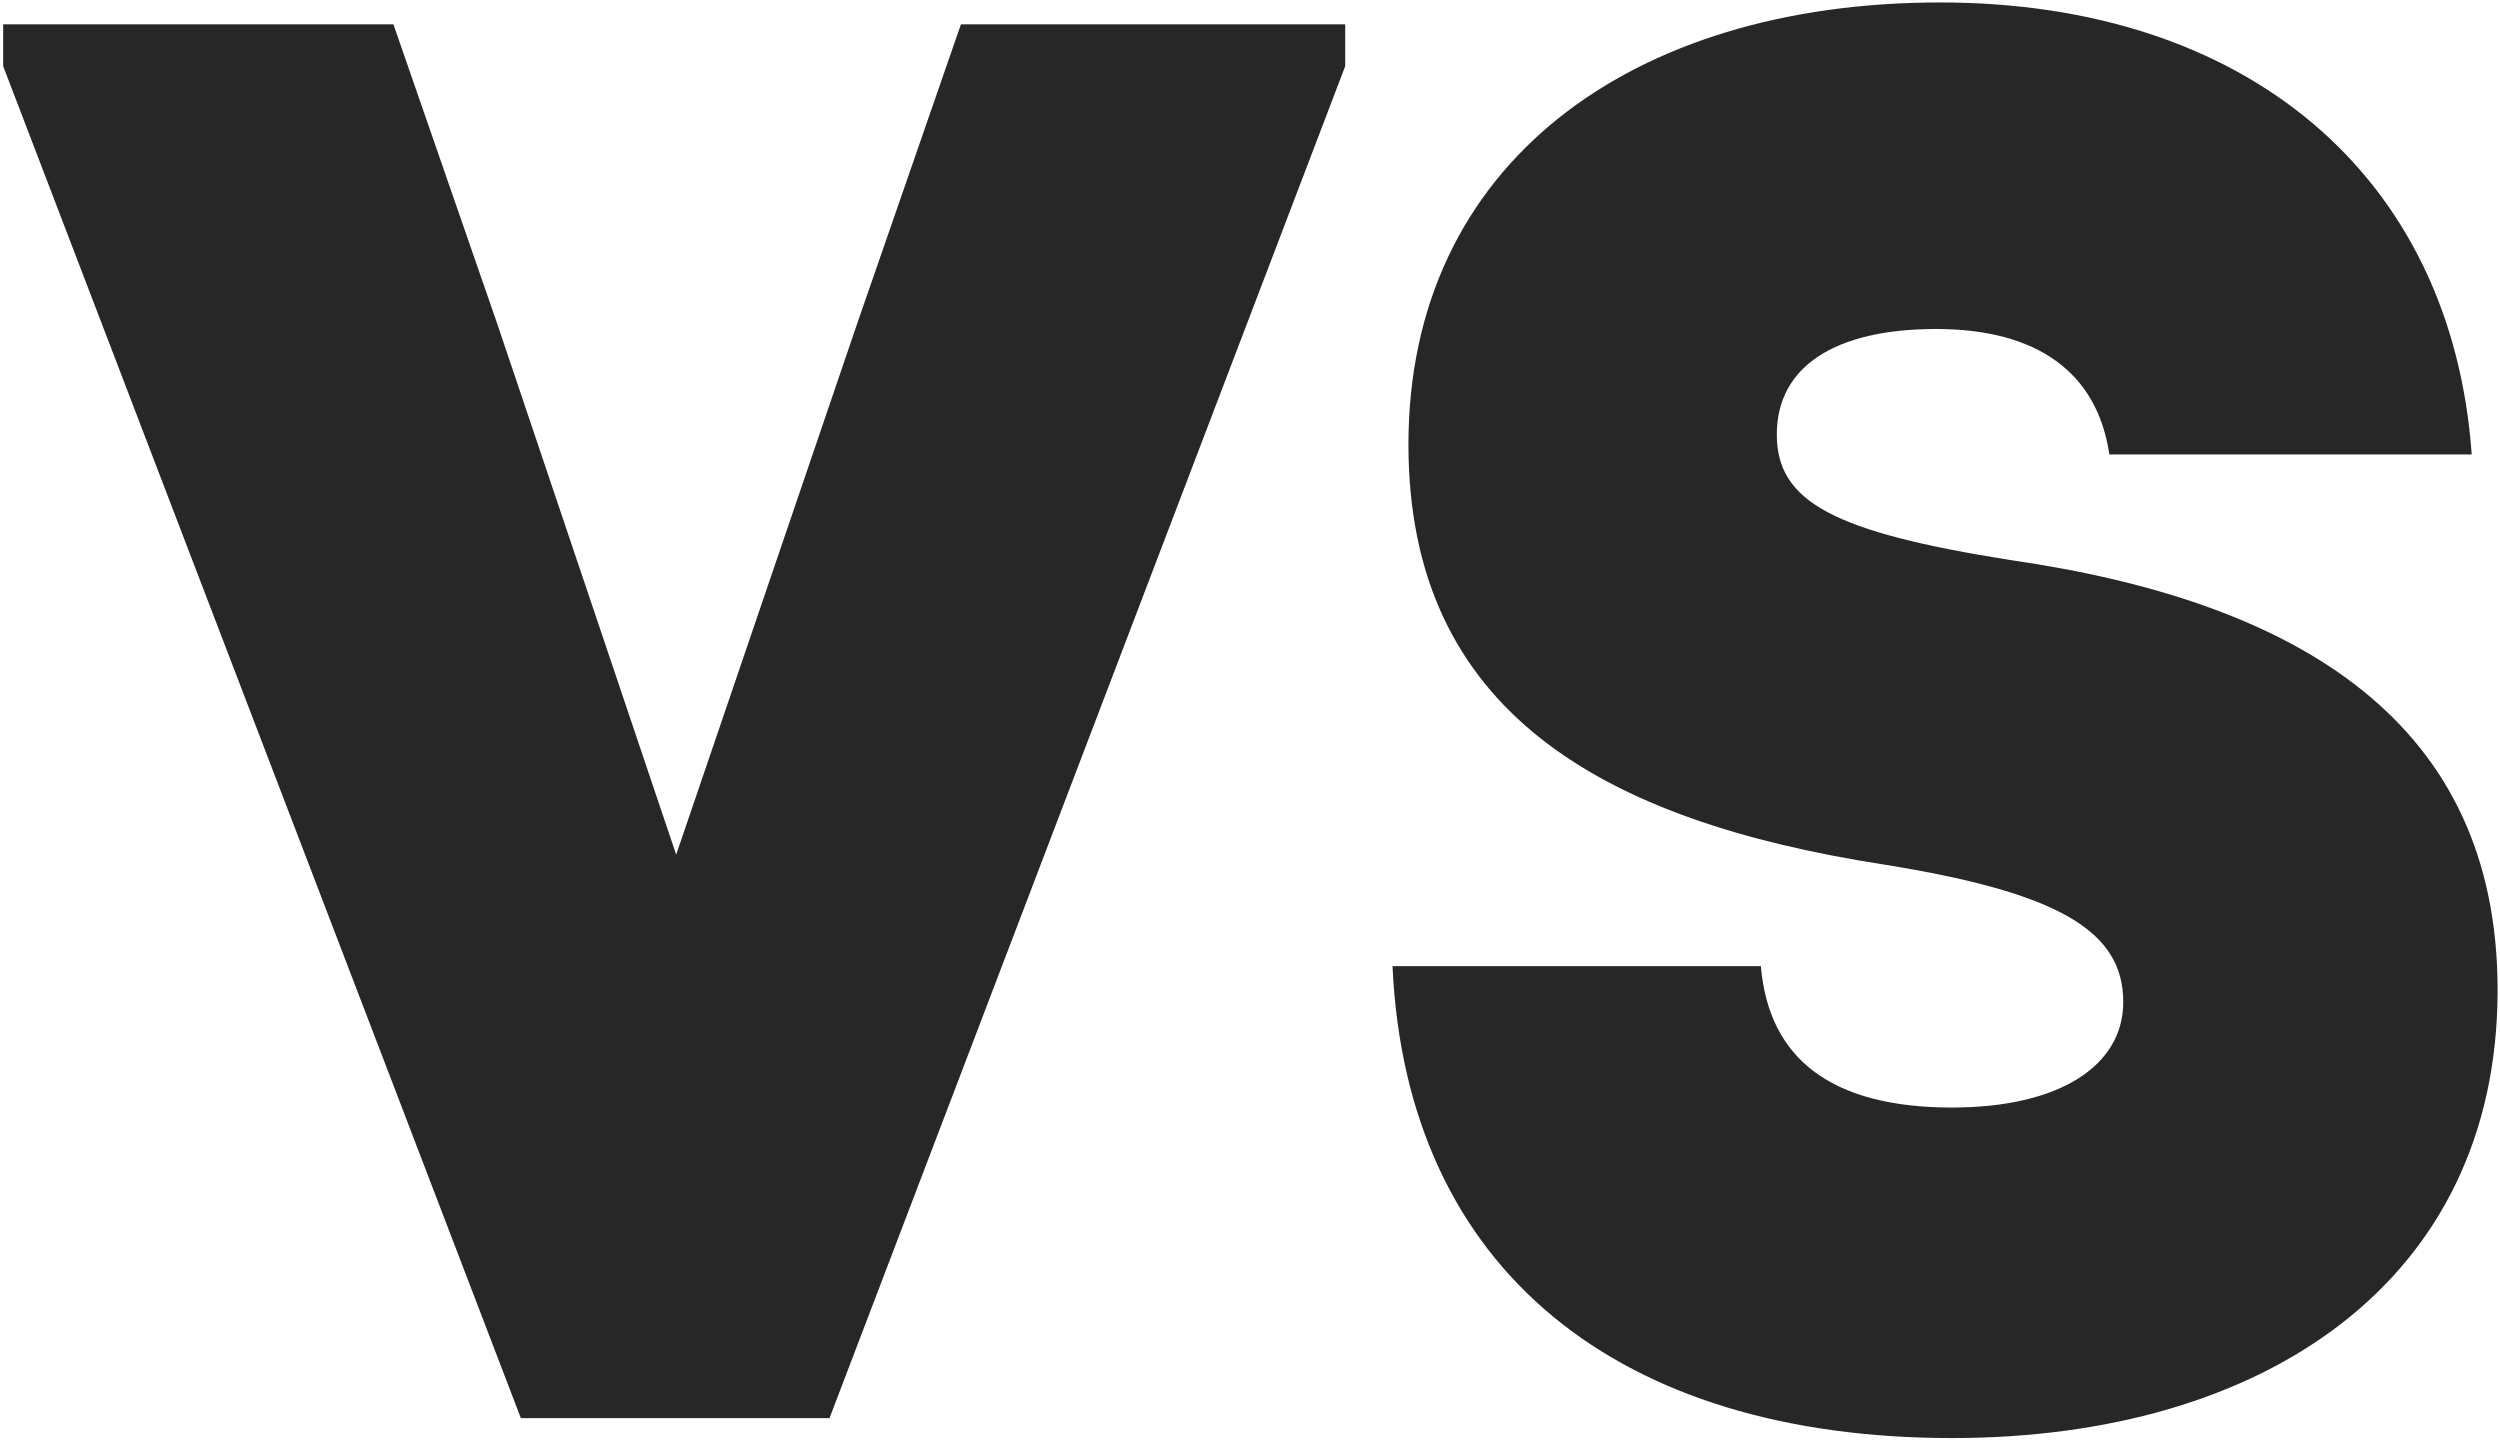
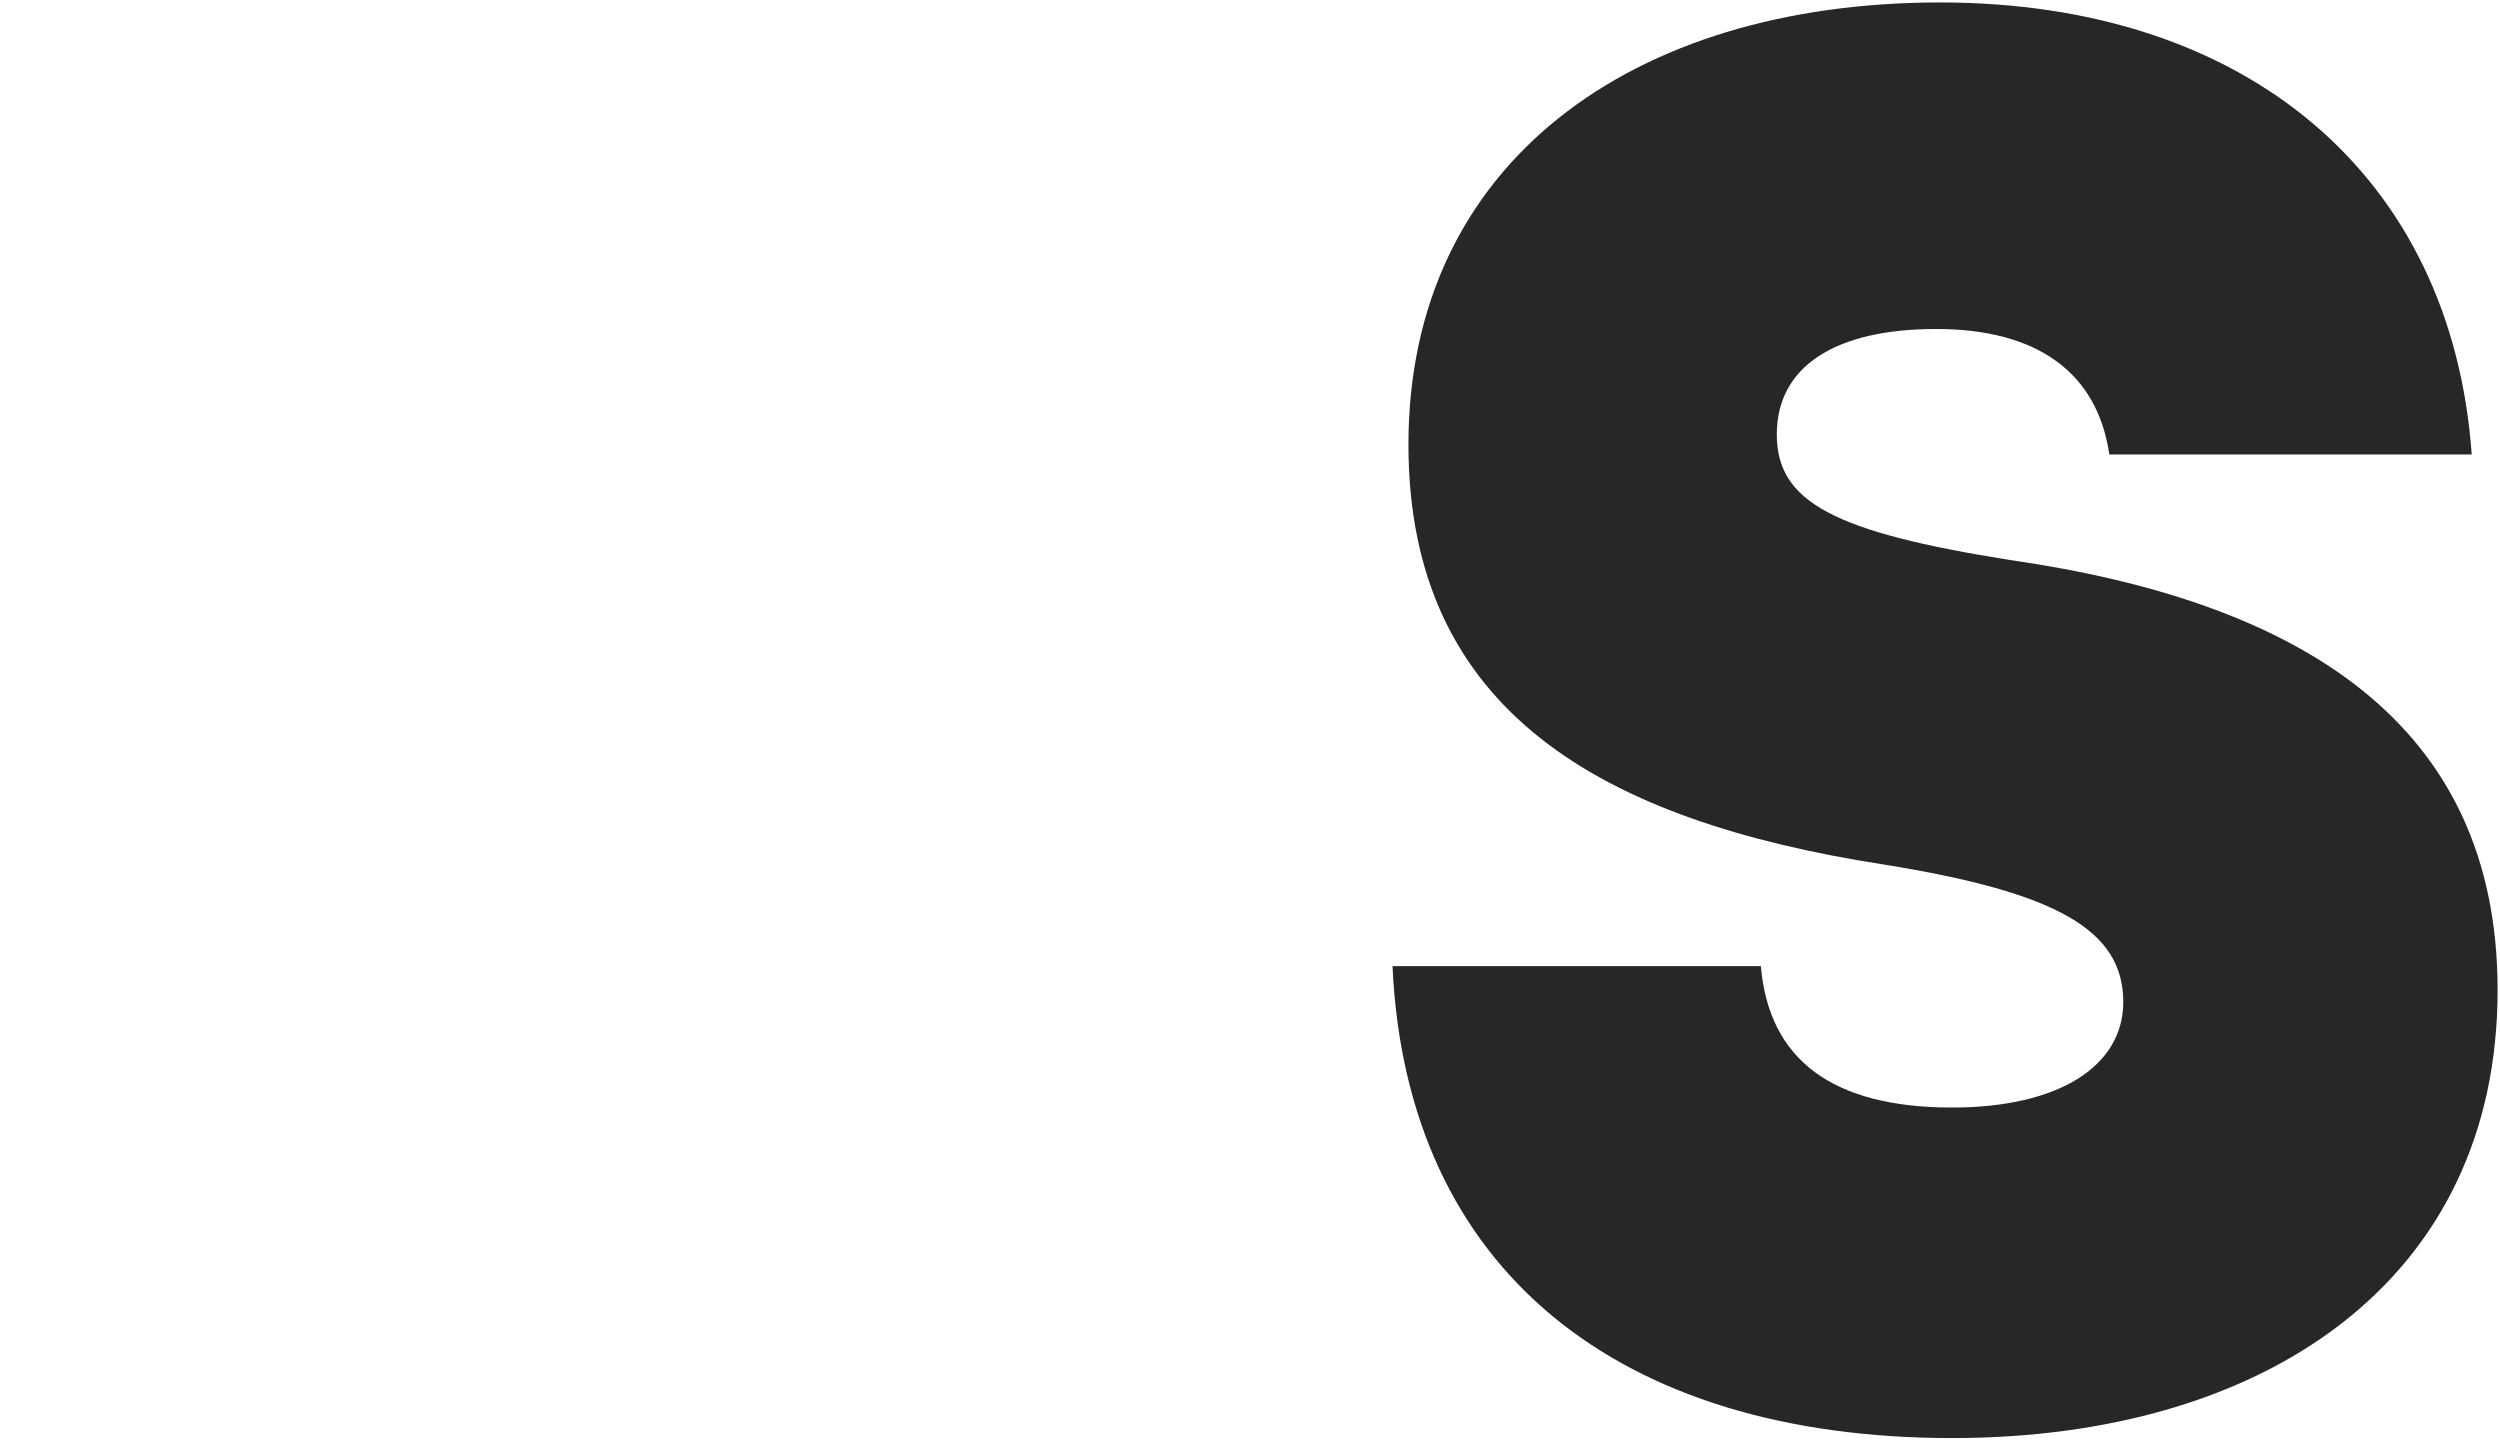
<svg xmlns="http://www.w3.org/2000/svg" width="339" height="196" viewBox="0 0 339 196" fill="none">
-   <path d="M116.26 43.802L91.69 115.892L67.39 43.802L53.35 3.302H0.43V8.972L70.63 192.302H112.48L182.41 8.972V3.302H130.3L116.26 43.802Z" fill="#272727" />
  <path d="M264.694 195.002C307.084 195.002 338.674 173.672 338.674 134.252C338.674 98.072 311.944 81.602 272.524 75.932C248.764 72.152 240.934 68.102 240.934 58.922C240.934 49.742 248.764 44.612 262.534 44.612C276.304 44.612 284.404 50.552 286.024 61.622H335.164C332.464 23.822 304.654 0.332 263.074 0.332C221.224 0.332 190.984 22.202 190.984 60.272C190.984 96.452 217.174 111.302 255.514 117.242C279.004 121.022 287.914 126.152 287.914 135.872C287.914 144.512 279.274 150.182 264.694 150.182C248.494 150.182 239.854 143.702 238.774 131.012H188.824C190.714 172.322 219.604 195.002 264.694 195.002Z" fill="#272727" />
</svg>